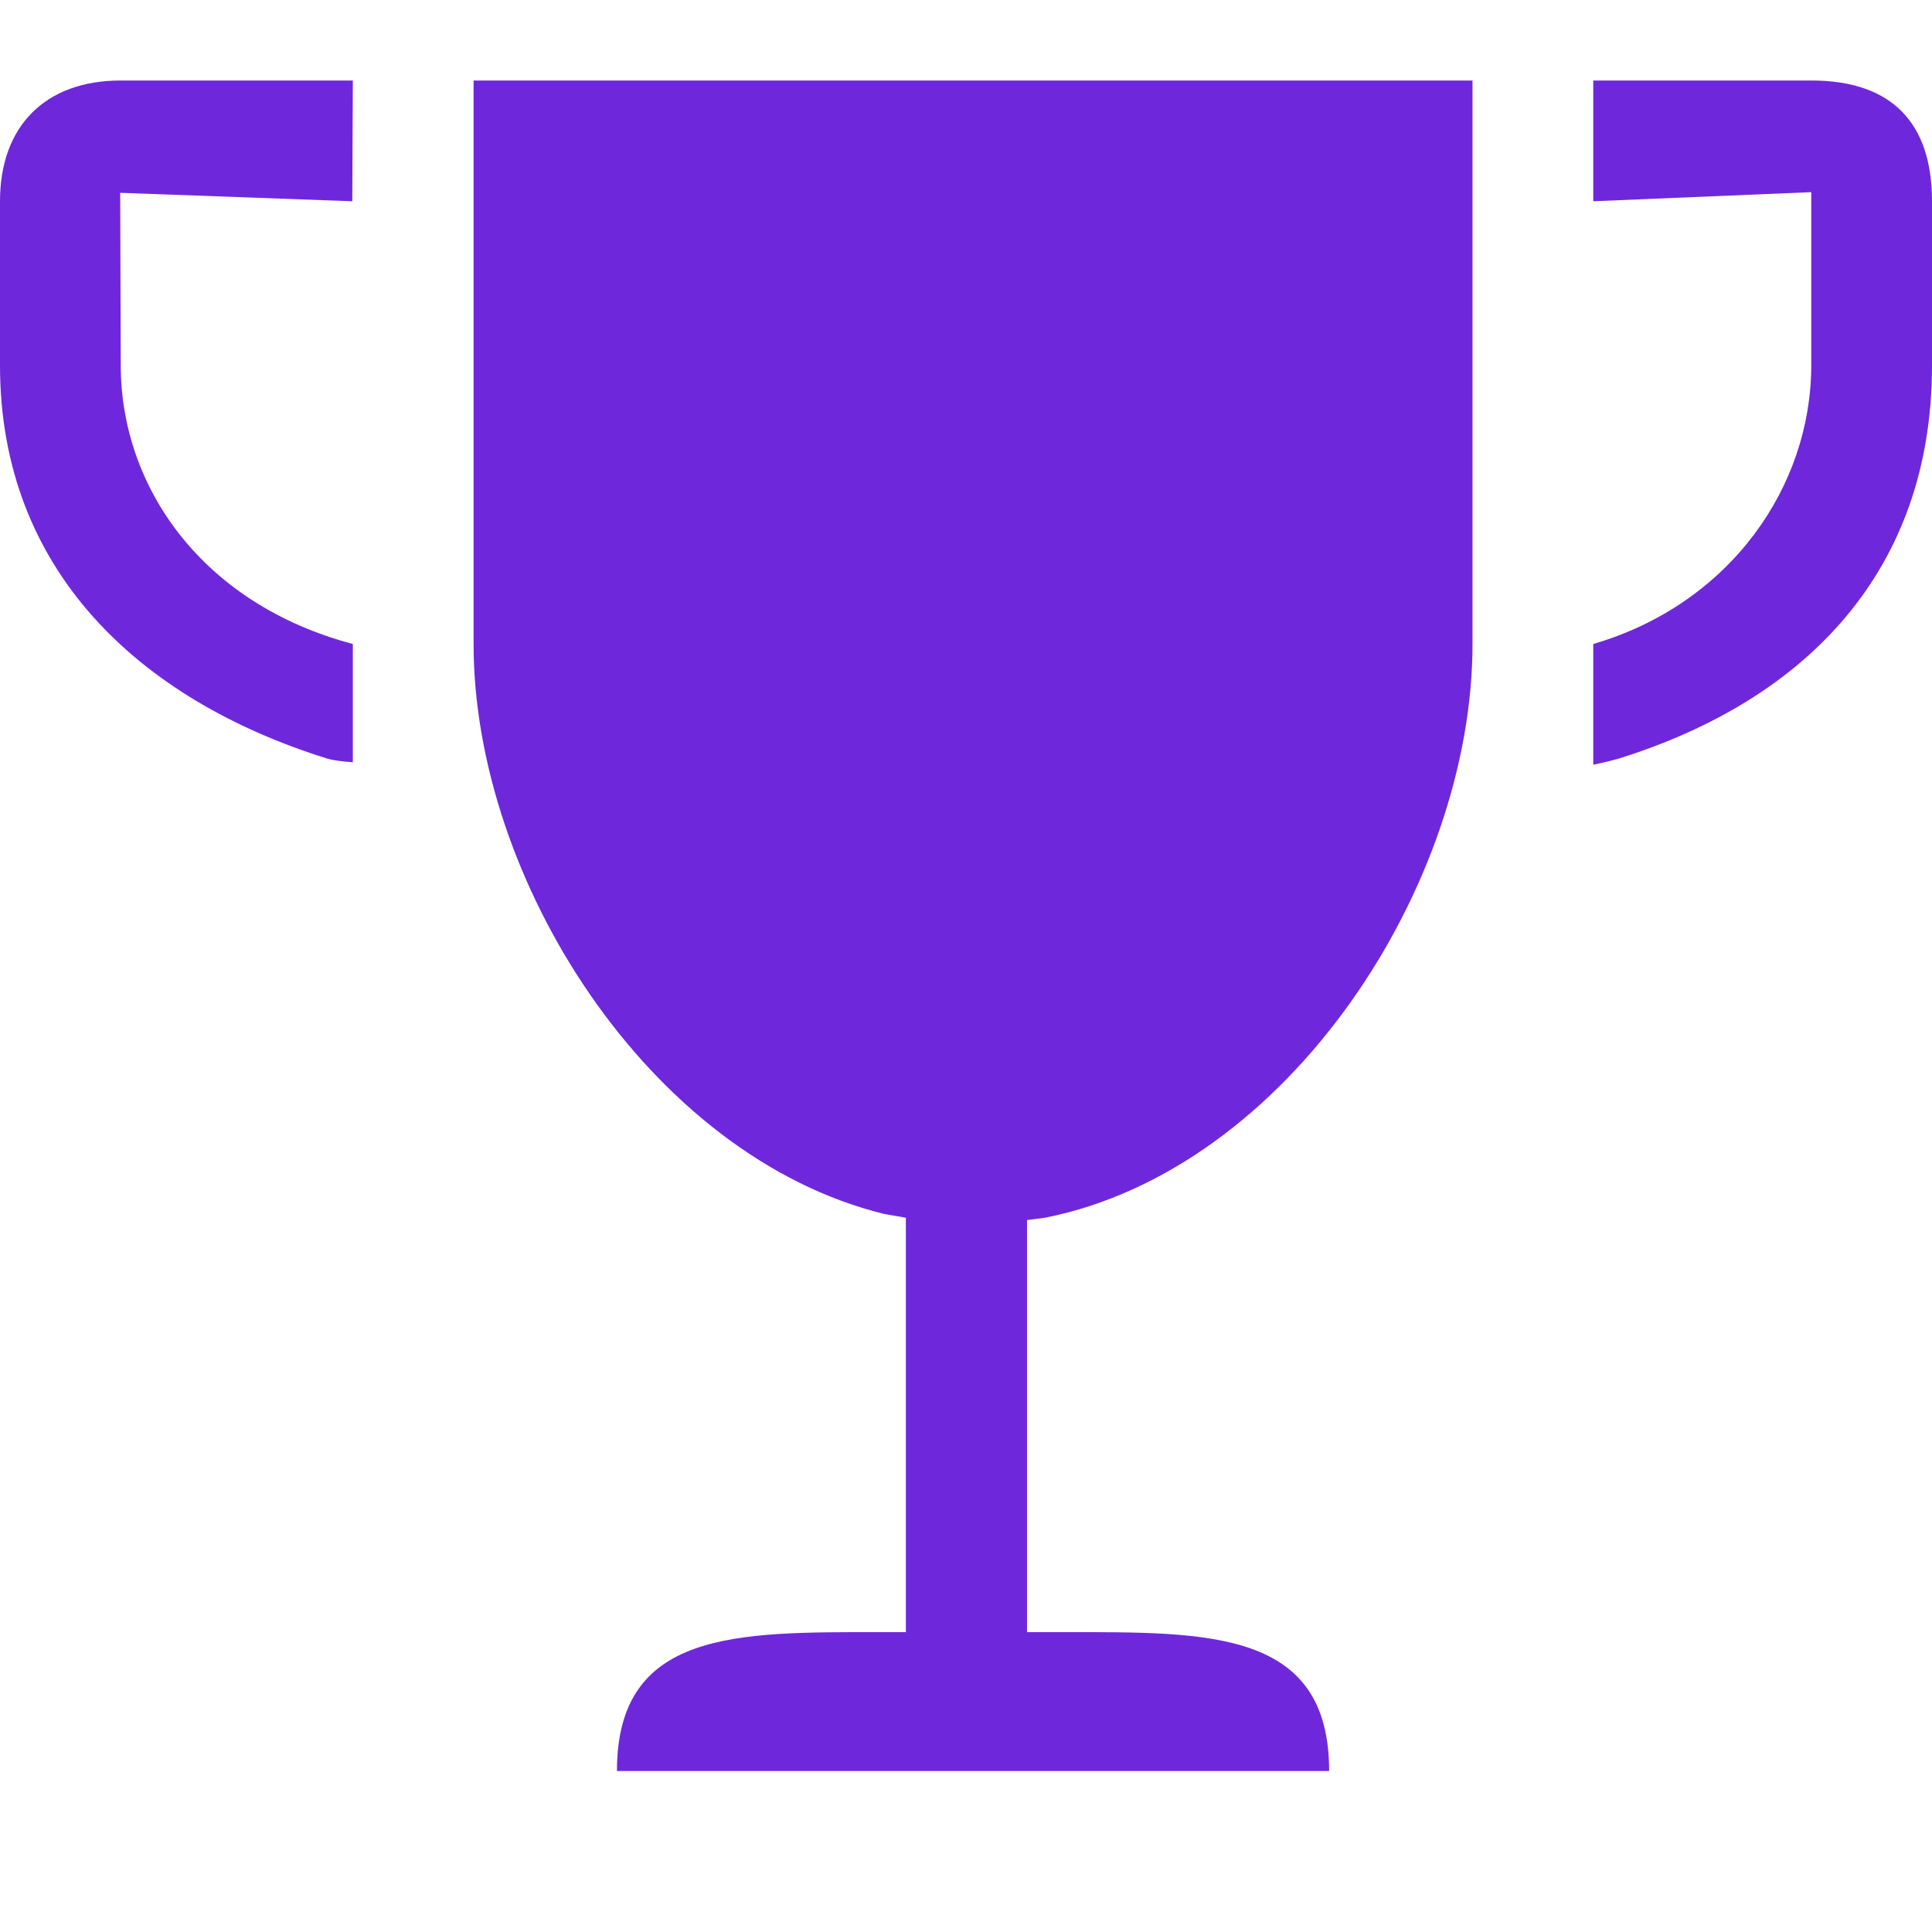
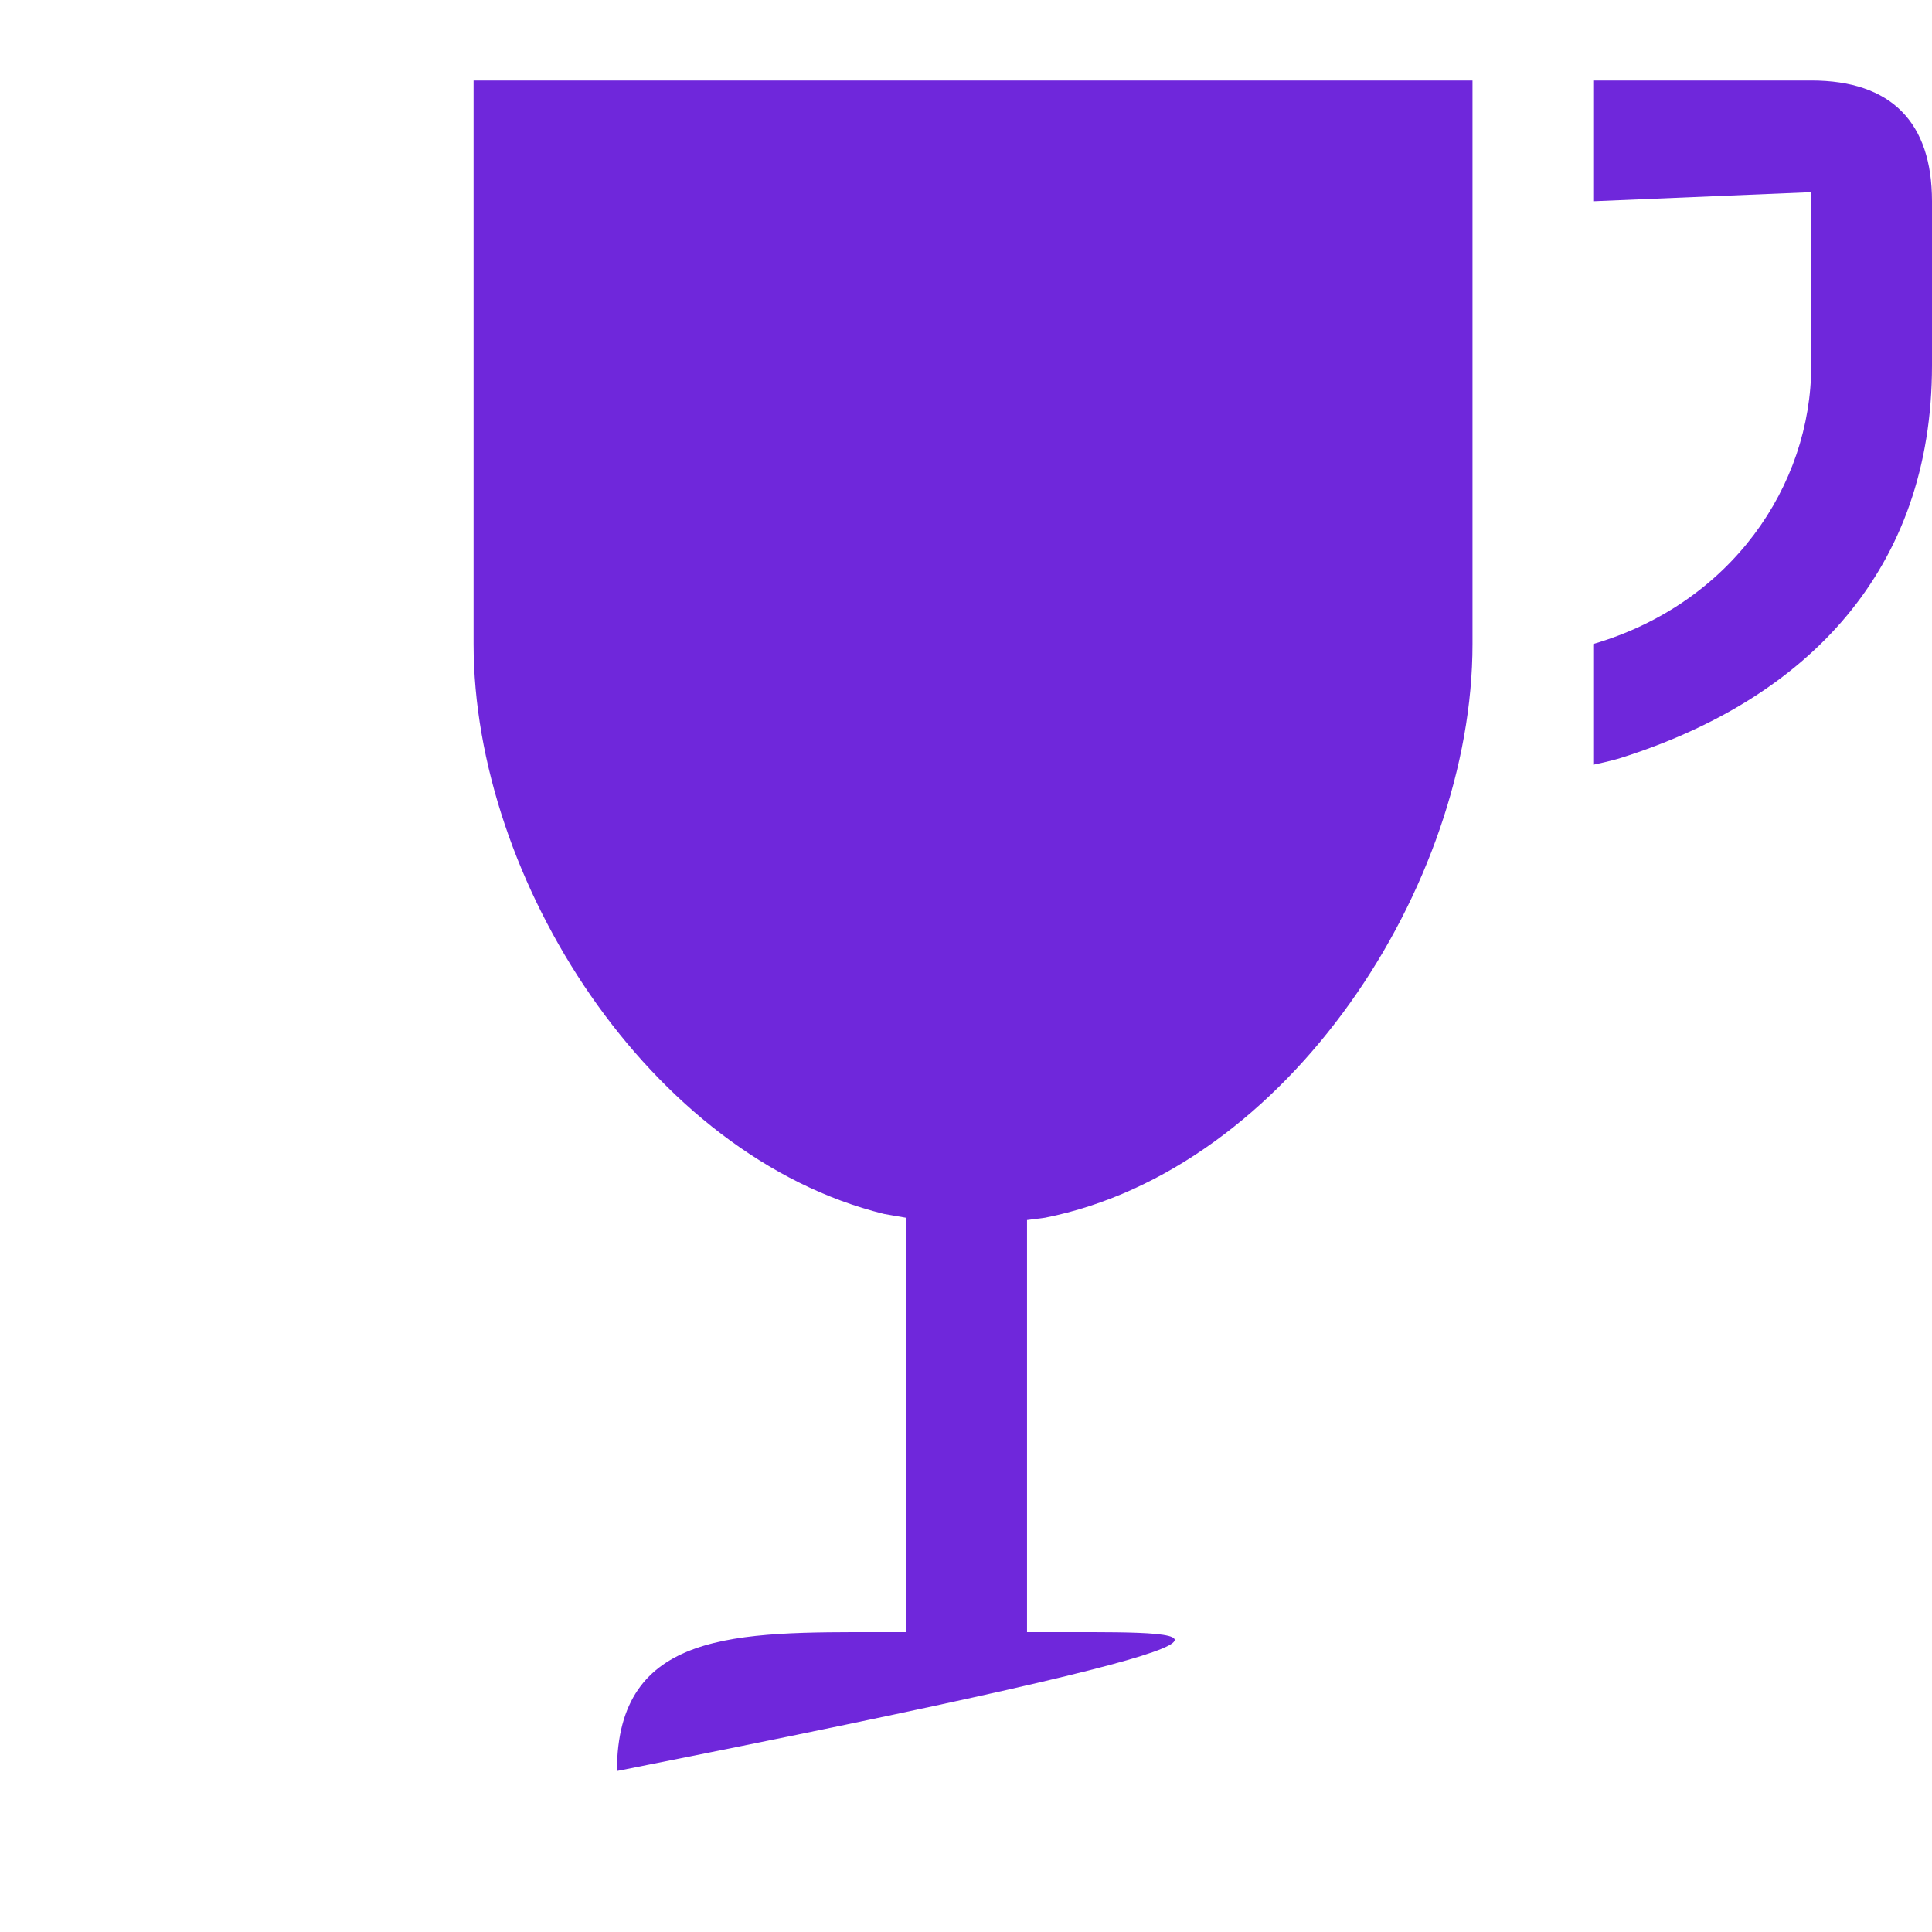
<svg xmlns="http://www.w3.org/2000/svg" fill="none" viewBox="0 0 24 24" height="24" width="24">
  <path fill="#6F27DB" d="M20.135 9.415C20.021 9.452 19.792 9.5 19.792 9.5V8C21.5 7.5 22.5 6.038 22.5 4.539V2.387L19.792 2.5L19.792 1H22.5C23.498 1 24 1.524 24 2.5L24 4.539C24 7.074 22.457 8.681 20.135 9.415Z" />
-   <path fill="#6F27DB" d="M4.383 1L1.5 1C0.559 1 0 1.57 0 2.5L3.8147e-06 4.539C3.8147e-06 7.083 1.73 8.695 4.064 9.423C4.17 9.456 4.383 9.469 4.383 9.469V8C2.5 7.5 1.5 6.038 1.5 4.539L1.493 2.395L4.376 2.5L4.383 1Z" />
-   <path fill="#6F27DB" d="M5.883 1V8C5.883 10.929 8.069 14.363 10.982 15.08L11.253 15.127V20.275H10.938C9.158 20.275 7.664 20.246 7.664 22H16.511C16.511 20.246 15.017 20.275 13.236 20.275H12.758V15.156L12.982 15.127C15.999 14.527 18.292 10.999 18.292 8V1H5.883Z" clip-rule="evenodd" fill-rule="evenodd" />
+   <path fill="#6F27DB" d="M5.883 1V8C5.883 10.929 8.069 14.363 10.982 15.08L11.253 15.127V20.275H10.938C9.158 20.275 7.664 20.246 7.664 22C16.511 20.246 15.017 20.275 13.236 20.275H12.758V15.156L12.982 15.127C15.999 14.527 18.292 10.999 18.292 8V1H5.883Z" clip-rule="evenodd" fill-rule="evenodd" />
</svg>